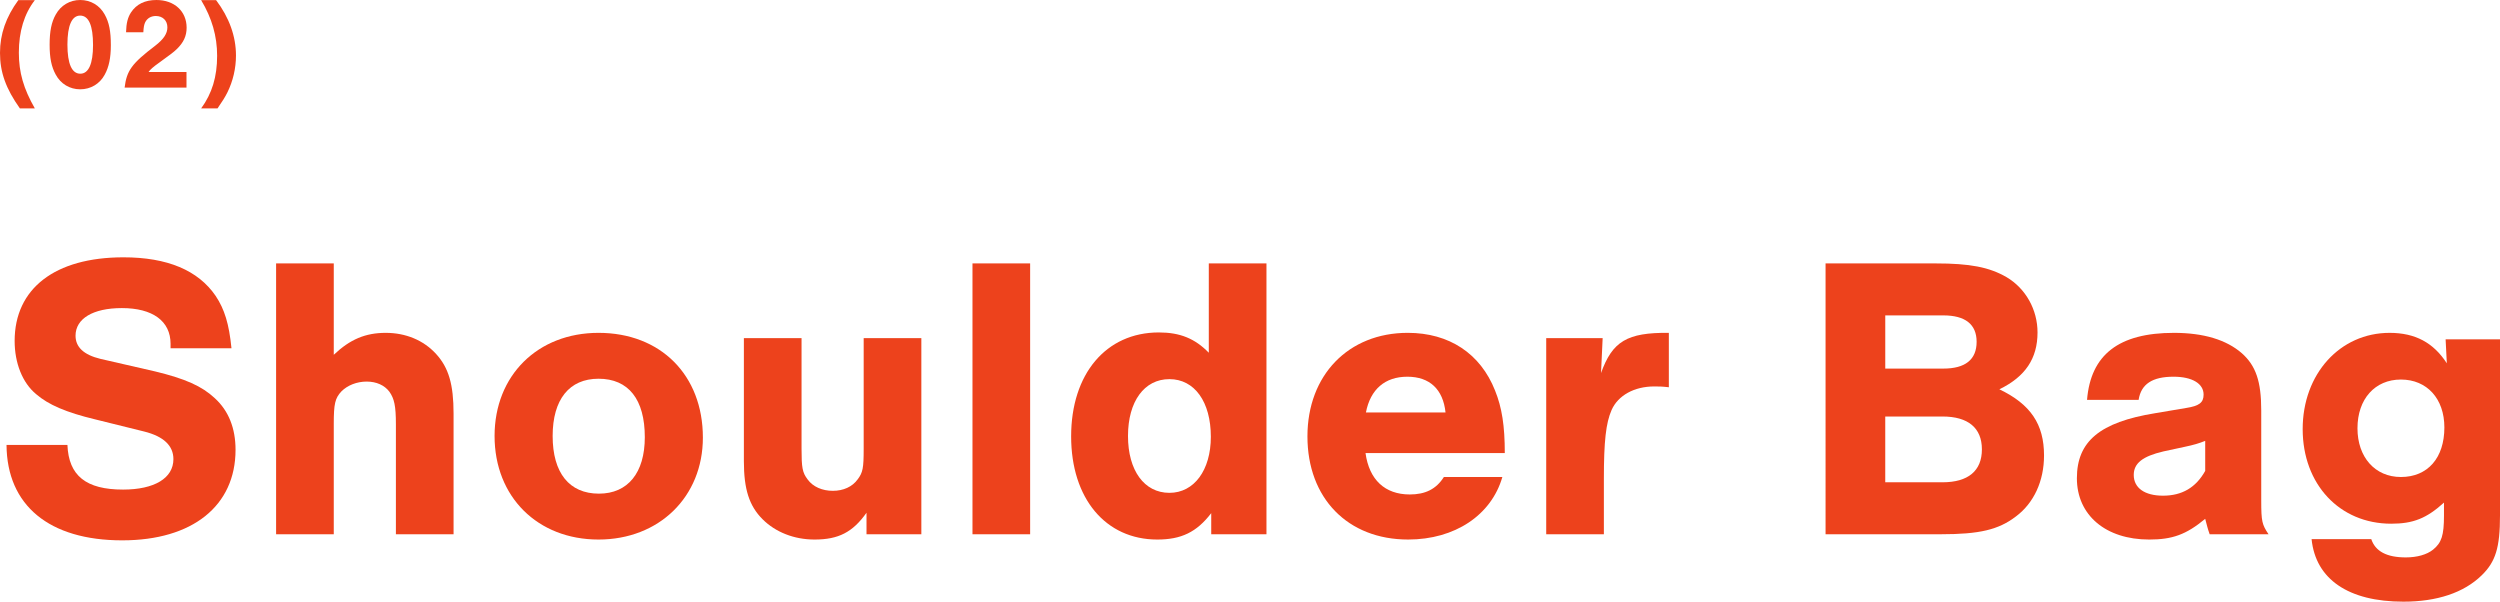
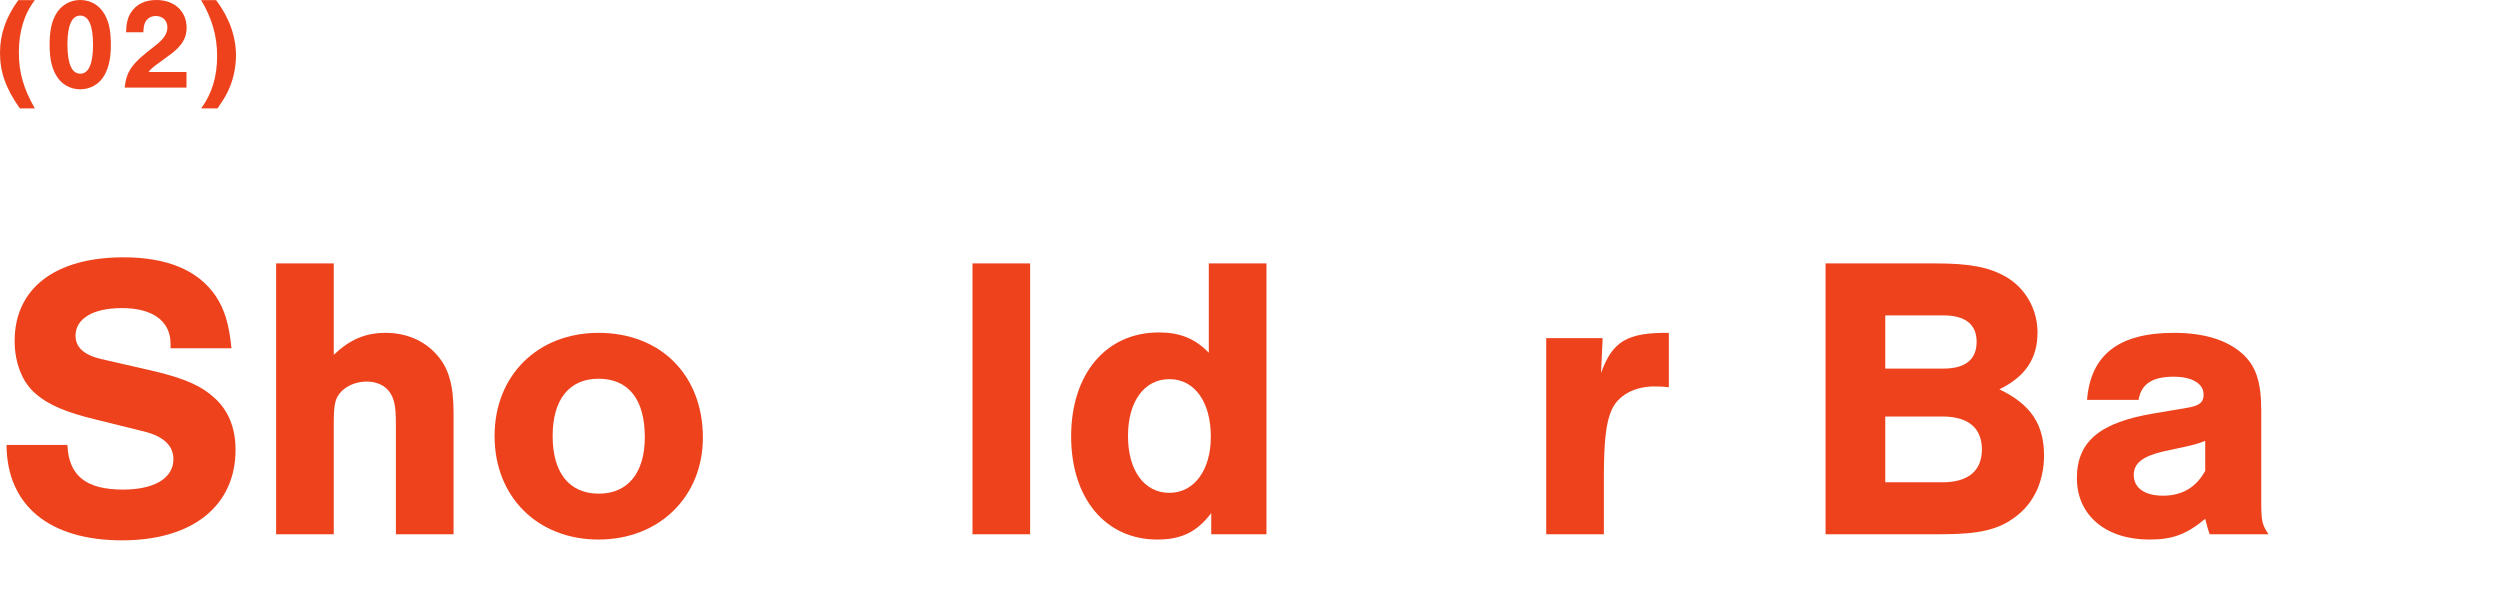
<svg xmlns="http://www.w3.org/2000/svg" id="_イヤー_2" viewBox="0 0 307.849 74.089">
  <defs>
    <style>.cls-1{fill:#ed421c;}</style>
  </defs>
  <g id="_イヤー_1-2">
    <g>
      <g>
        <path class="cls-1" d="M21.003,42.887v-.55c0-2.8-2.199-4.4-6-4.4-3.551,0-5.701,1.3-5.701,3.4,0,1.4,1.001,2.35,3.051,2.85l6.75,1.55c3.701,.9,5.751,1.8,7.352,3.3,1.699,1.55,2.55,3.7,2.55,6.351,0,6.9-5.301,11.15-13.951,11.15-9.001,0-14.2-4.3-14.251-11.751h7.5c.15,3.8,2.301,5.5,6.852,5.5,3.85,0,6.199-1.4,6.199-3.75,0-1.65-1.199-2.8-3.6-3.4l-6.051-1.5c-3.55-.85-5.75-1.8-7.25-3.1-1.7-1.4-2.65-3.85-2.65-6.55,0-6.451,4.951-10.301,13.4-10.301,5.4,0,9.201,1.6,11.352,4.75,1.1,1.65,1.65,3.45,1.949,6.45h-7.5Z" />
        <path class="cls-1" d="M41.102,43.687c2.001-1.9,3.9-2.7,6.4-2.7,2.45,0,4.65,.9,6.2,2.601,1.551,1.7,2.15,3.75,2.15,7.35v14.851h-7.101v-13.551c0-2.25-.2-3.15-.8-4-.6-.8-1.6-1.25-2.801-1.25-1.199,0-2.35,.45-3.1,1.2-.801,.85-.95,1.55-.95,4.05v13.551h-7.101V32.437h7.101v11.251Z" />
        <path class="cls-1" d="M86.552,53.888c0,7.301-5.4,12.551-12.85,12.551-7.501,0-12.801-5.25-12.801-12.751,0-7.451,5.3-12.701,12.801-12.701,7.65,0,12.85,5.201,12.85,12.901Zm-18.5-.2c0,4.55,2.05,7.1,5.699,7.1,3.551,0,5.65-2.55,5.65-6.95,0-4.65-2-7.201-5.699-7.201-3.601,0-5.65,2.55-5.65,7.051Z" />
-         <path class="cls-1" d="M113.452,65.789h-6.75v-2.65c-1.701,2.4-3.451,3.3-6.4,3.3-2.5,0-4.801-.9-6.4-2.5-1.65-1.65-2.301-3.7-2.301-7.15v-15.151h7.101v13.601c0,2.35,.101,2.95,.75,3.8,.65,.9,1.8,1.4,3.101,1.4,1.3,0,2.4-.5,3.05-1.4,.65-.85,.75-1.4,.75-3.8v-13.601h7.101v24.151Z" />
        <path class="cls-1" d="M126.851,65.789h-7.1V32.437h7.1v33.352Z" />
        <path class="cls-1" d="M155.952,65.789h-6.801v-2.6c-1.801,2.35-3.7,3.25-6.65,3.25-6.351,0-10.601-5.05-10.601-12.701,0-7.7,4.3-12.801,10.801-12.801,2.601,0,4.45,.75,6.15,2.5v-11.001h7.101v33.352Zm-17.051-12.101c0,4.25,2,7,5.1,7,3.051,0,5.101-2.8,5.101-6.901,0-4.3-2.001-7.1-5.101-7.1s-5.1,2.75-5.1,7Z" />
-         <path class="cls-1" d="M168.149,55.788c.451,3.3,2.4,5.1,5.451,5.1,1.9,0,3.25-.65,4.199-2.15h7.201c-1.35,4.7-5.851,7.7-11.601,7.7-7.45,0-12.401-5.1-12.401-12.701,0-7.55,5.051-12.751,12.352-12.751,5.1,0,8.95,2.55,10.75,7.101,.85,2.1,1.2,4.351,1.2,7.701h-17.151Zm9.852-5c-.301-2.85-1.951-4.4-4.701-4.4s-4.55,1.55-5.1,4.4h9.801Z" />
        <path class="cls-1" d="M197.35,41.637l-.2,4.3c1.4-3.9,3.2-5,8.351-4.951v6.701c-.851-.1-1.2-.1-1.8-.1-2.45,0-4.451,1.1-5.25,2.9-.701,1.6-.951,3.85-.951,8.501v6.8h-7.1v-24.151h6.95Z" />
        <path class="cls-1" d="M224.798,32.437h13.551c4.201,0,6.602,.45,8.751,1.7,2.351,1.4,3.8,4,3.8,6.8,0,3.2-1.5,5.45-4.699,7,3.85,1.85,5.5,4.3,5.5,8.15,0,3.15-1.25,5.851-3.451,7.5-2.149,1.65-4.5,2.2-9.25,2.2h-14.201V32.437Zm14.502,12.951c2.699,0,4.1-1.1,4.1-3.3,0-2.15-1.4-3.25-4.1-3.25h-7.15v6.55h7.15Zm-.101,14.001c3.149,0,4.851-1.4,4.851-4.05s-1.701-4.05-4.851-4.05h-7.05v8.101h7.05Z" />
        <path class="cls-1" d="M256.997,49.238c.451-5.551,3.9-8.251,10.701-8.251,3.65,0,6.45,.85,8.351,2.501,1.75,1.55,2.399,3.5,2.399,7.05v11.101c0,2.6,.101,2.95,.9,4.15h-7.25c-.301-.85-.301-1-.551-1.9-2.35,1.95-4.05,2.55-6.9,2.55-5.35,0-8.9-3-8.9-7.55s2.851-6.9,9.602-8.001l3.85-.65c1.6-.25,2.15-.65,2.15-1.65,0-1.35-1.4-2.2-3.7-2.2-2.601,0-4.001,.9-4.3,2.851h-6.352Zm14.551,5.05c-.75,.3-1.399,.5-2.6,.75l-2.551,.55c-2.549,.6-3.649,1.45-3.649,2.9,0,1.6,1.351,2.55,3.601,2.55,2.35,0,4.05-1,5.199-3.05v-3.7Z" />
-         <path class="cls-1" d="M307.849,41.787v21.701c0,3.95-.551,5.701-2.25,7.351-2.199,2.15-5.5,3.25-9.65,3.25-6.75,0-10.801-2.75-11.301-7.7h7.35c.501,1.5,1.9,2.25,4.251,2.25,1.399,0,2.601-.35,3.351-.95,1.05-.85,1.35-1.75,1.35-4.2v-1.6c-2.15,1.95-3.801,2.6-6.5,2.6-6.351,0-10.9-4.85-10.9-11.65s4.6-11.851,10.7-11.851c3.149,0,5.4,1.2,7.05,3.751l-.149-2.95h6.7Zm-17.551,10.951c0,3.55,2.15,6,5.35,6,3.301,0,5.352-2.35,5.352-6.101,0-3.55-2.15-5.9-5.352-5.9-3.199,0-5.35,2.4-5.35,6Z" />
      </g>
      <g>
        <path class="cls-1" d="M4.29,.016c-1.312,1.697-1.969,3.873-1.969,6.467,0,2.433,.576,4.434,1.969,6.867h-1.841C.721,10.916,0,8.9,0,6.515,0,4.194,.736,2.097,2.257,.016h2.033Z" />
        <path class="cls-1" d="M12.898,1.793c.544,.977,.752,2.065,.752,3.777,0,1.553-.239,2.689-.752,3.618-.608,1.136-1.73,1.809-3.025,1.809-1.28,0-2.401-.672-3.009-1.809-.529-.96-.753-2.049-.753-3.682,0-1.648,.224-2.785,.753-3.713,.624-1.137,1.744-1.793,3.009-1.793,1.296,0,2.401,.656,3.025,1.793Zm-4.595,3.697c0,2.369,.545,3.585,1.586,3.585,1.023,0,1.568-1.216,1.568-3.537,0-2.401-.528-3.618-1.585-3.618-1.024,0-1.569,1.217-1.569,3.569Z" />
        <path class="cls-1" d="M22.963,10.789h-7.619c.257-2.097,.88-2.961,3.762-5.154,1.056-.816,1.505-1.504,1.505-2.272,0-.833-.576-1.393-1.425-1.393-.593,0-1.073,.288-1.313,.784-.127,.272-.191,.592-.223,1.216h-2.129c.031-1.105,.207-1.825,.607-2.433,.672-1.024,1.713-1.537,3.137-1.537,2.209,0,3.715,1.393,3.715,3.41,0,1.008-.369,1.825-1.217,2.641-.4,.384-.705,.608-2.161,1.665-.784,.56-1.057,.8-1.312,1.152h4.674v1.921Z" />
        <path class="cls-1" d="M24.768,13.35c1.345-1.841,1.969-3.89,1.969-6.482,0-2.417-.64-4.642-1.969-6.851h1.841c1.617,2.145,2.449,4.45,2.449,6.819,0,1.585-.369,3.153-1.057,4.546-.288,.576-.576,1.04-1.217,1.969h-2.017Z" />
      </g>
    </g>
  </g>
</svg>